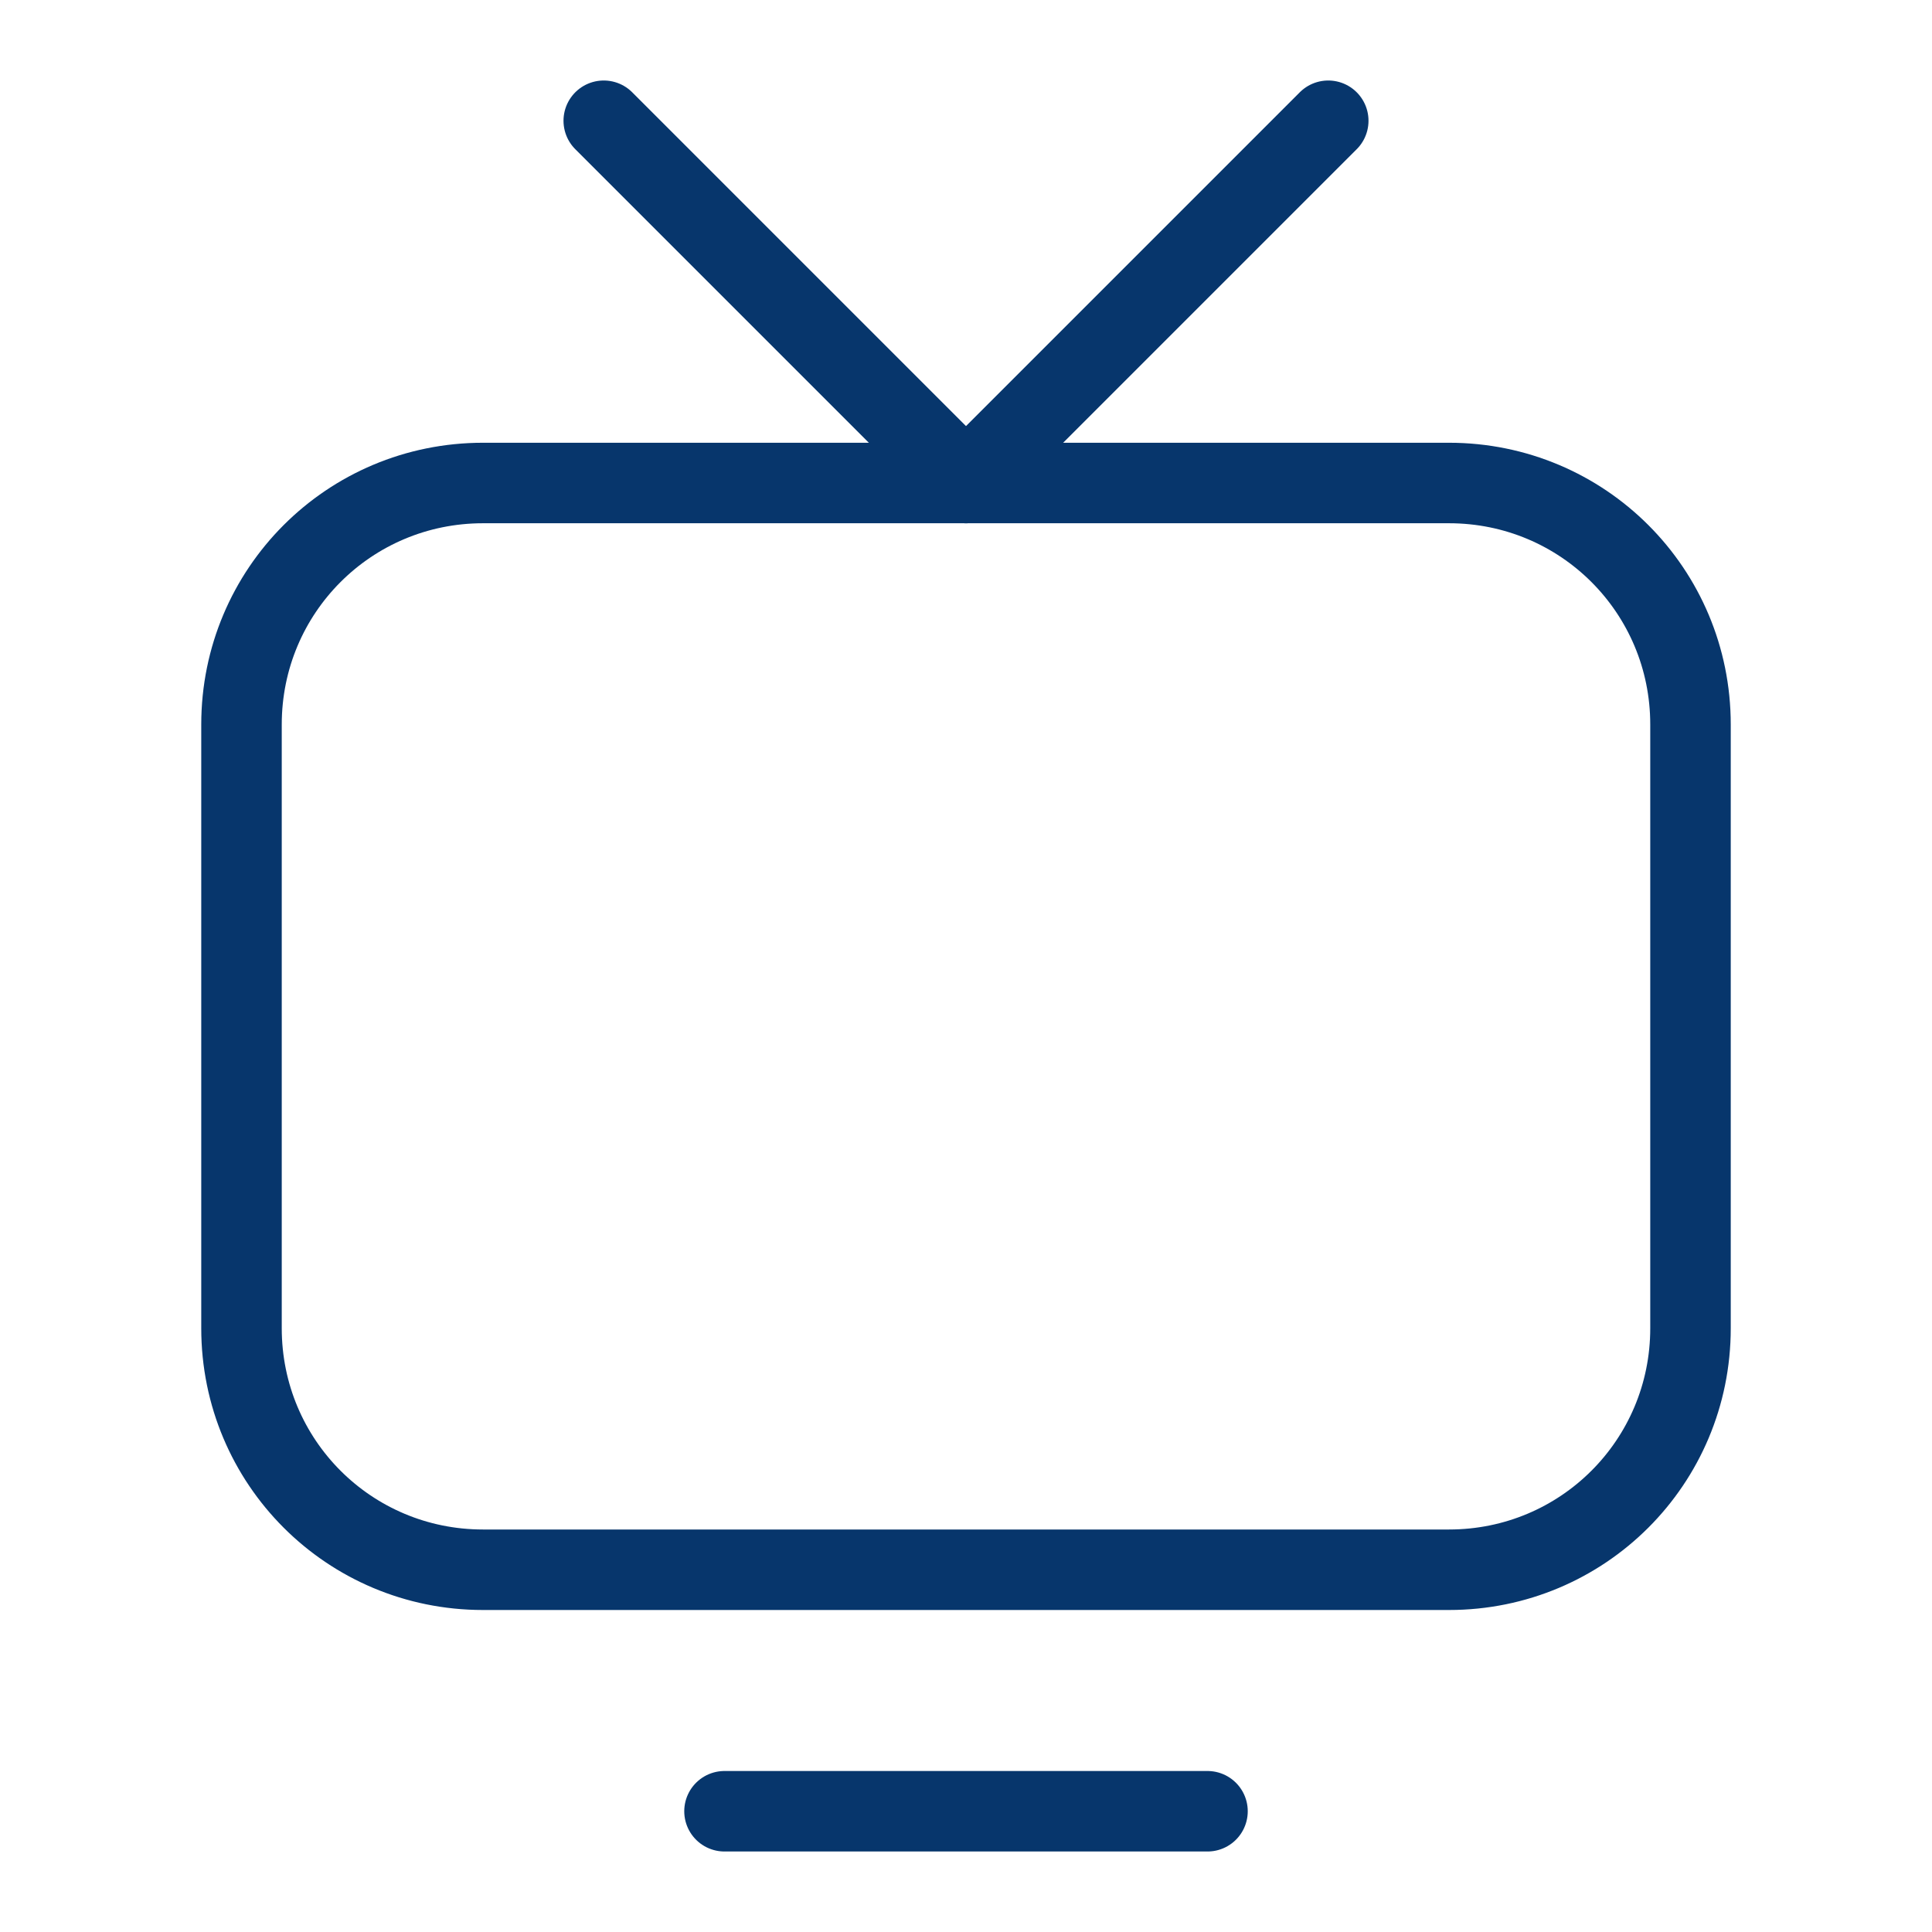
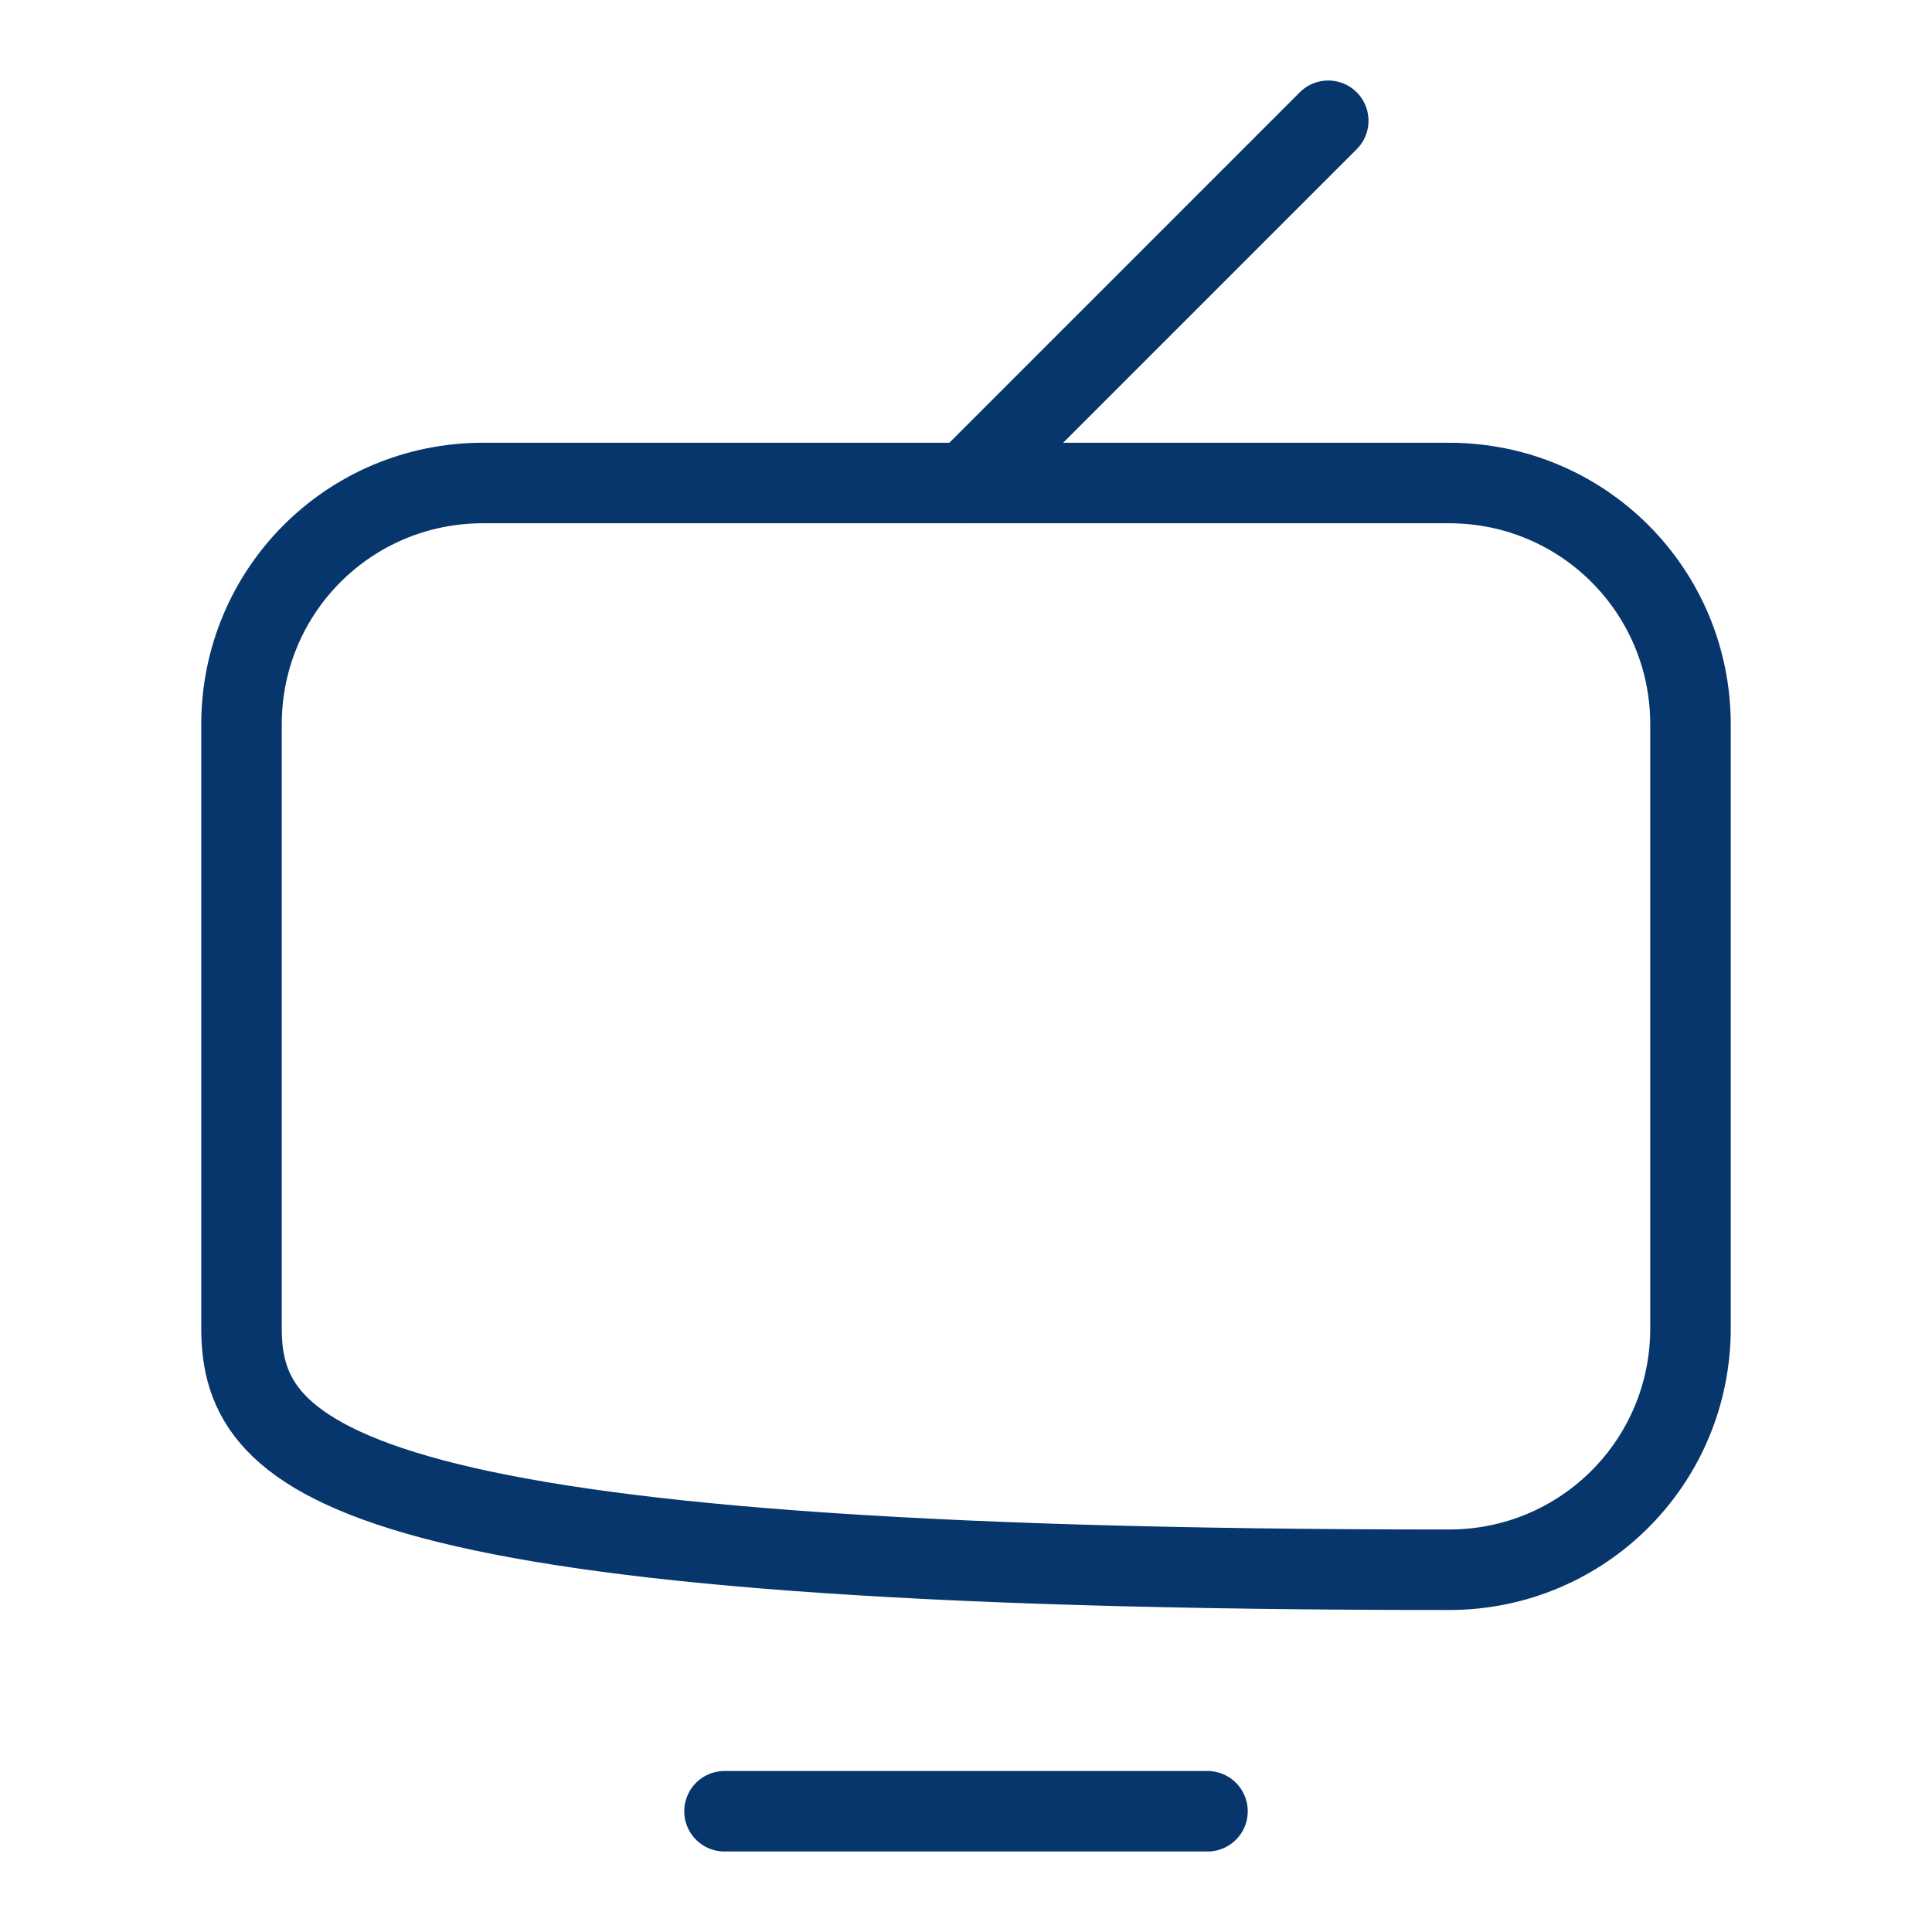
<svg xmlns="http://www.w3.org/2000/svg" width="384" height="384" viewBox="0 0 384 384" fill="none">
-   <path d="M288 312H96C69.408 312 48 290.592 48 264V144C48 117.408 69.408 96 96 96H288C314.592 96 336 117.408 336 144V264C336 290.592 314.592 312 288 312" stroke="#07366C" stroke-width="16" stroke-linecap="round" stroke-linejoin="round" />
+   <path d="M288 312C69.408 312 48 290.592 48 264V144C48 117.408 69.408 96 96 96H288C314.592 96 336 117.408 336 144V264C336 290.592 314.592 312 288 312" stroke="#07366C" stroke-width="16" stroke-linecap="round" stroke-linejoin="round" />
  <path d="M144 360H240" stroke="#07366C" stroke-width="16" stroke-linecap="round" stroke-linejoin="round" />
  <path d="M192 96L264 24" stroke="#07366C" stroke-width="16" stroke-linecap="round" stroke-linejoin="round" />
-   <path d="M192 96L120 24" stroke="#07366C" stroke-width="16" stroke-linecap="round" stroke-linejoin="round" />
</svg>